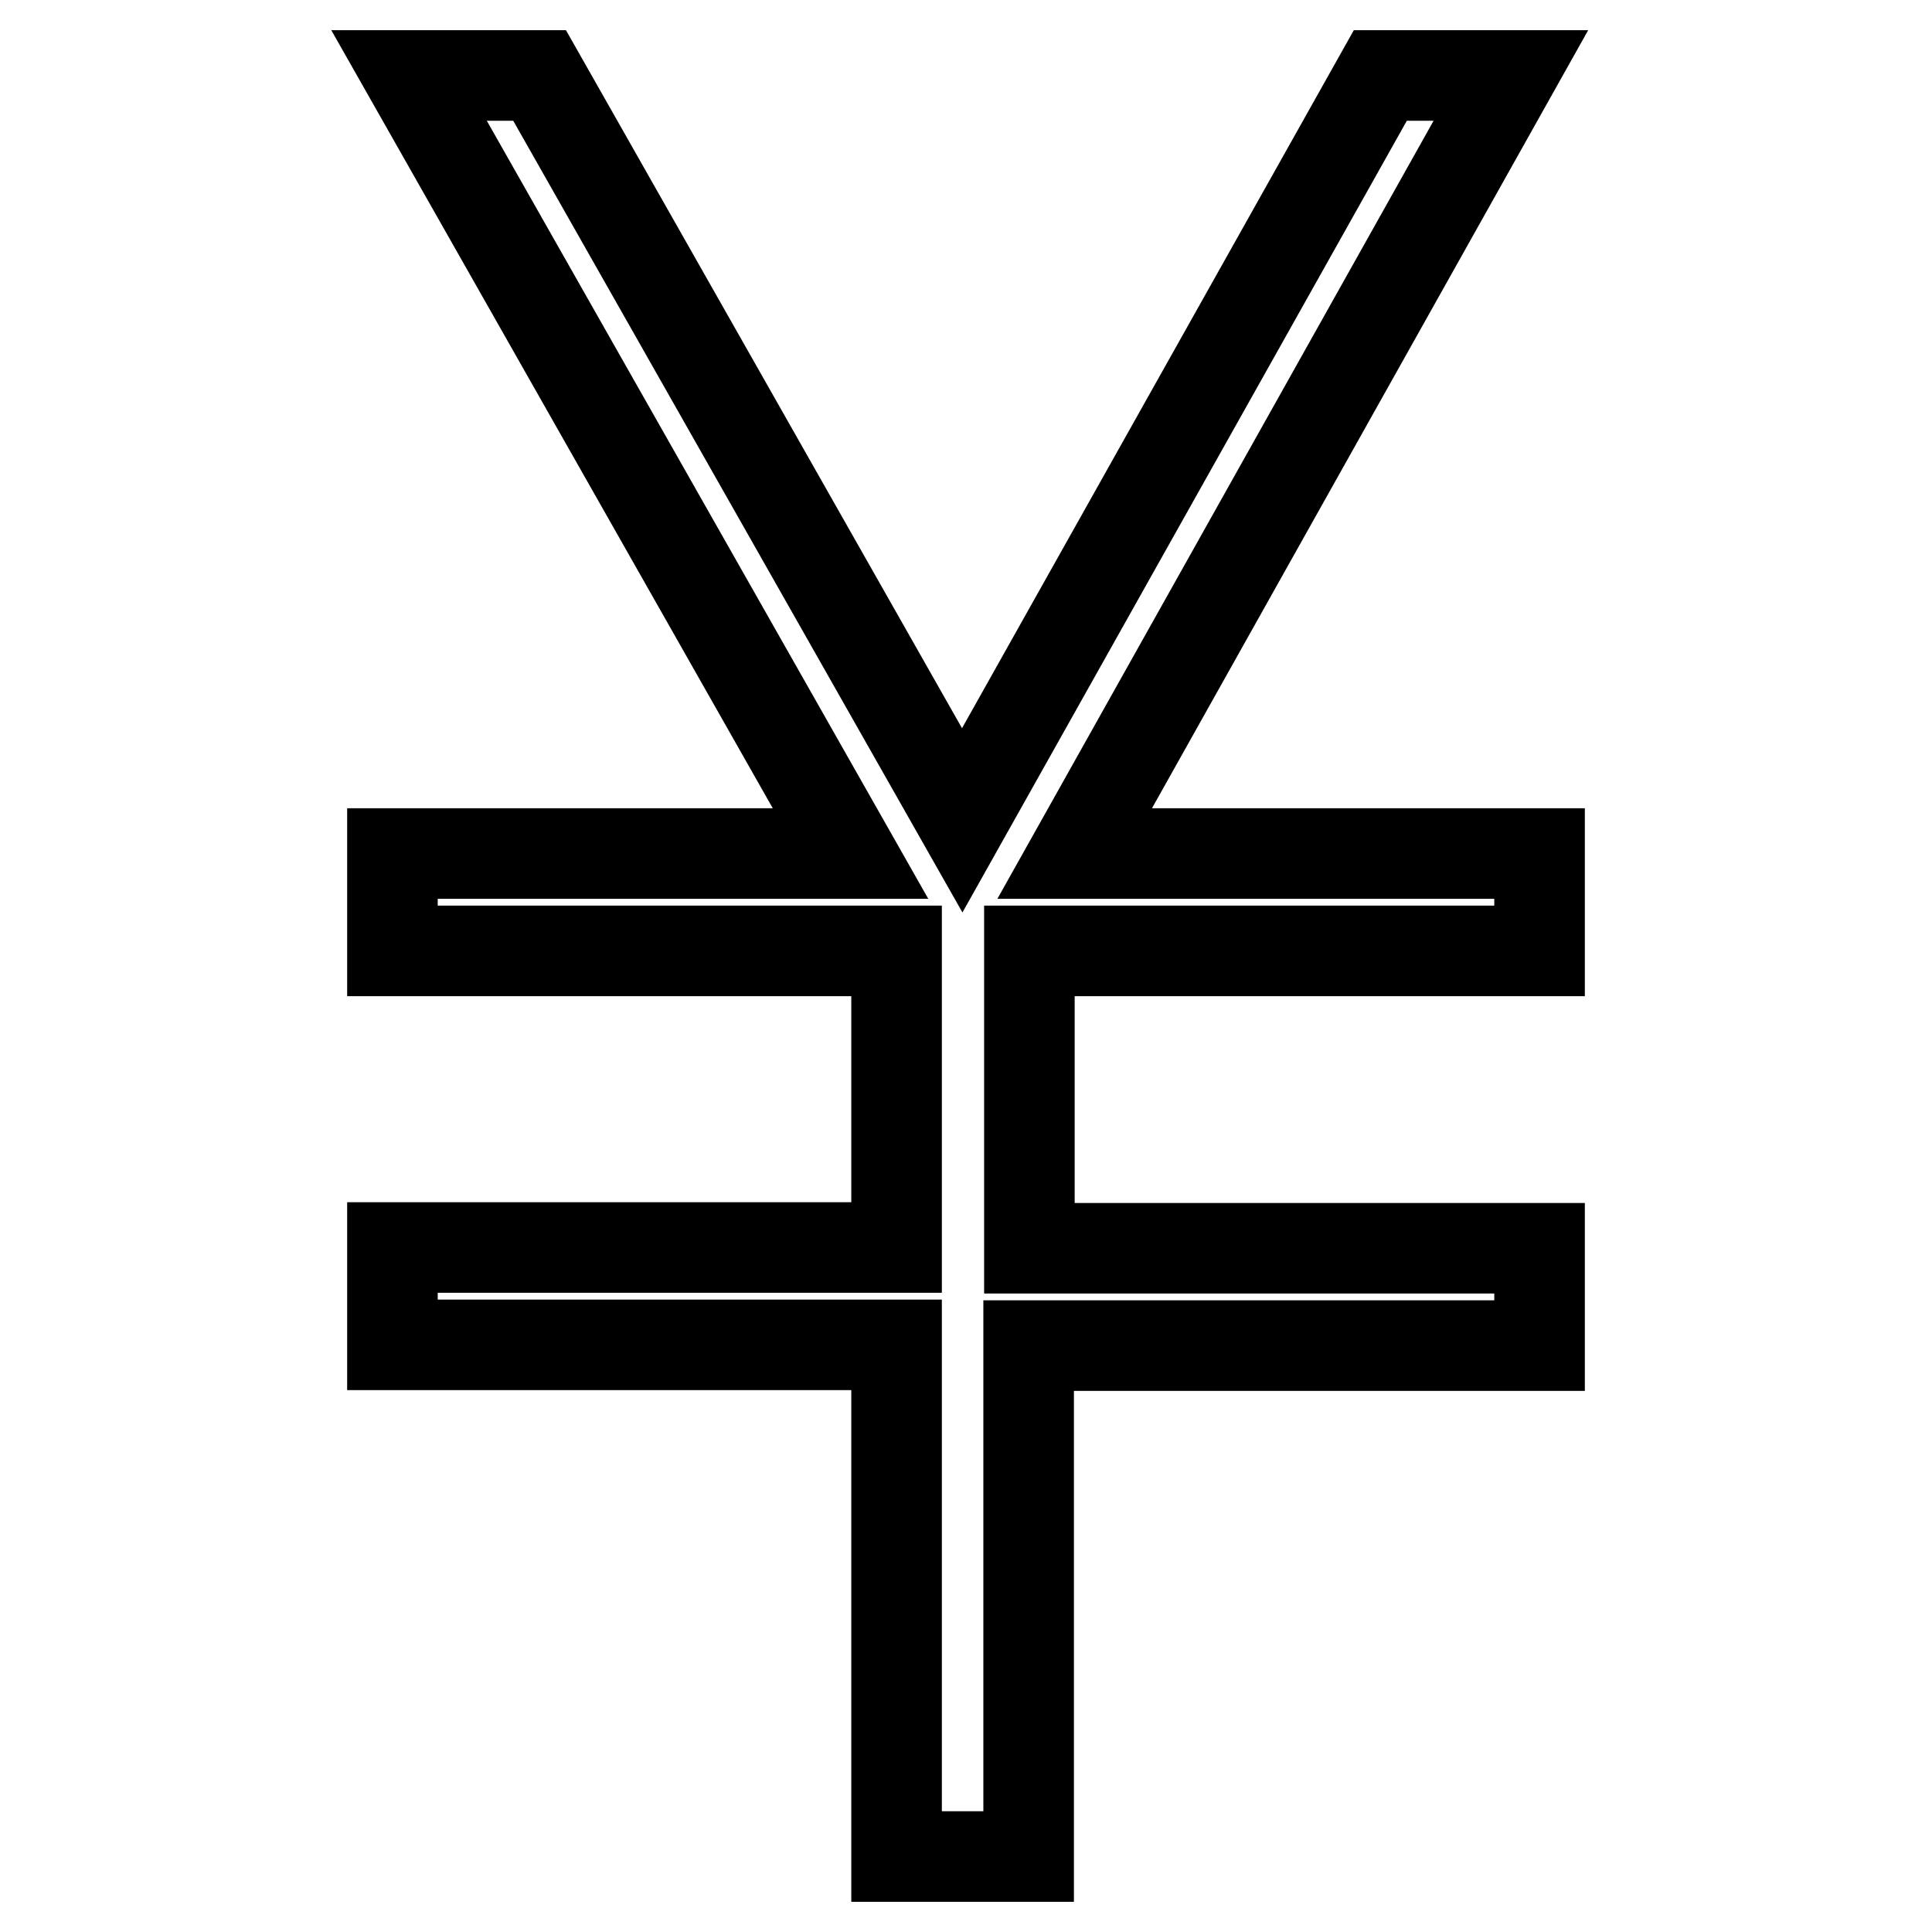
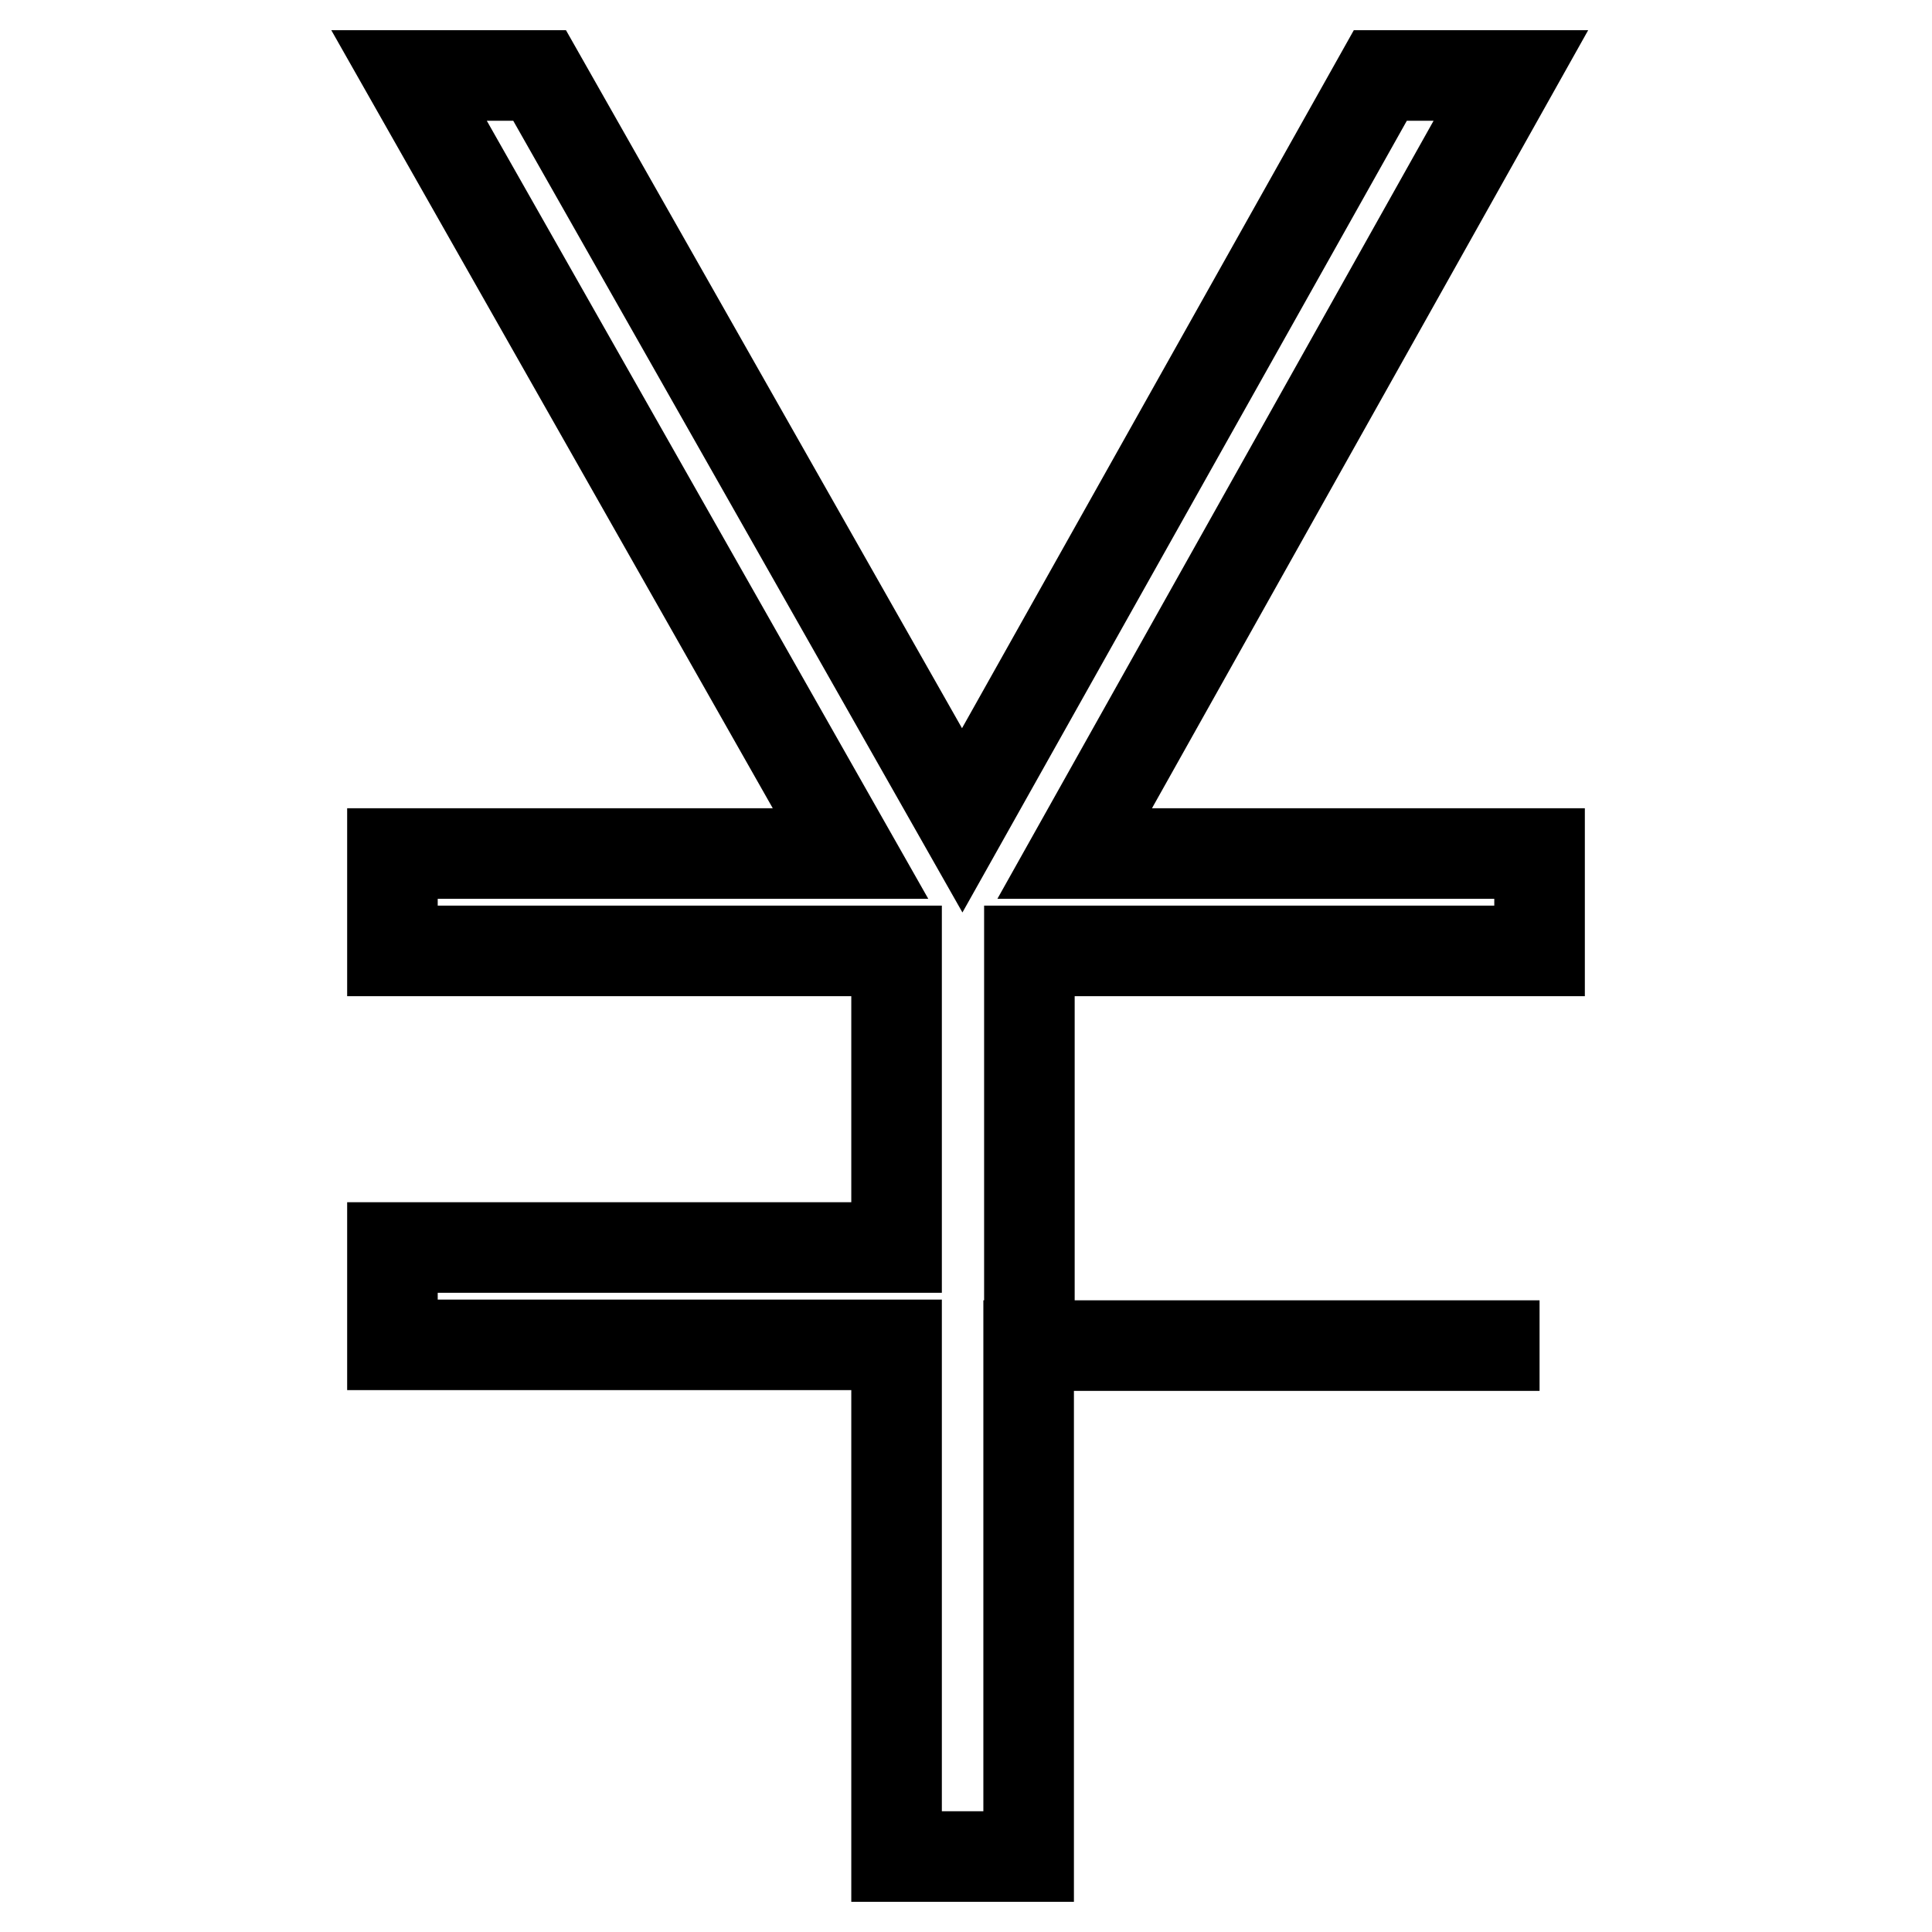
<svg xmlns="http://www.w3.org/2000/svg" version="1.1" x="0px" y="0px" viewBox="0 0 256 256" enable-background="new 0 0 256 256" xml:space="preserve">
  <g>
-     <path stroke-width="12" fill-opacity="0" stroke="#000000" d="M200.2,10h-17.3l-55.4,98.7L71.5,10H54.2l58.5,103.1H52V126h66.8v39.3H52v12.9h66.8V246h17.5v-67.7H204 v-12.9h-67.6V126H204v-12.9h-61.6L200.2,10z" />
+     <path stroke-width="12" fill-opacity="0" stroke="#000000" d="M200.2,10h-17.3l-55.4,98.7L71.5,10H54.2l58.5,103.1H52V126h66.8v39.3H52v12.9h66.8V246h17.5v-67.7H204 h-67.6V126H204v-12.9h-61.6L200.2,10z" />
  </g>
</svg>